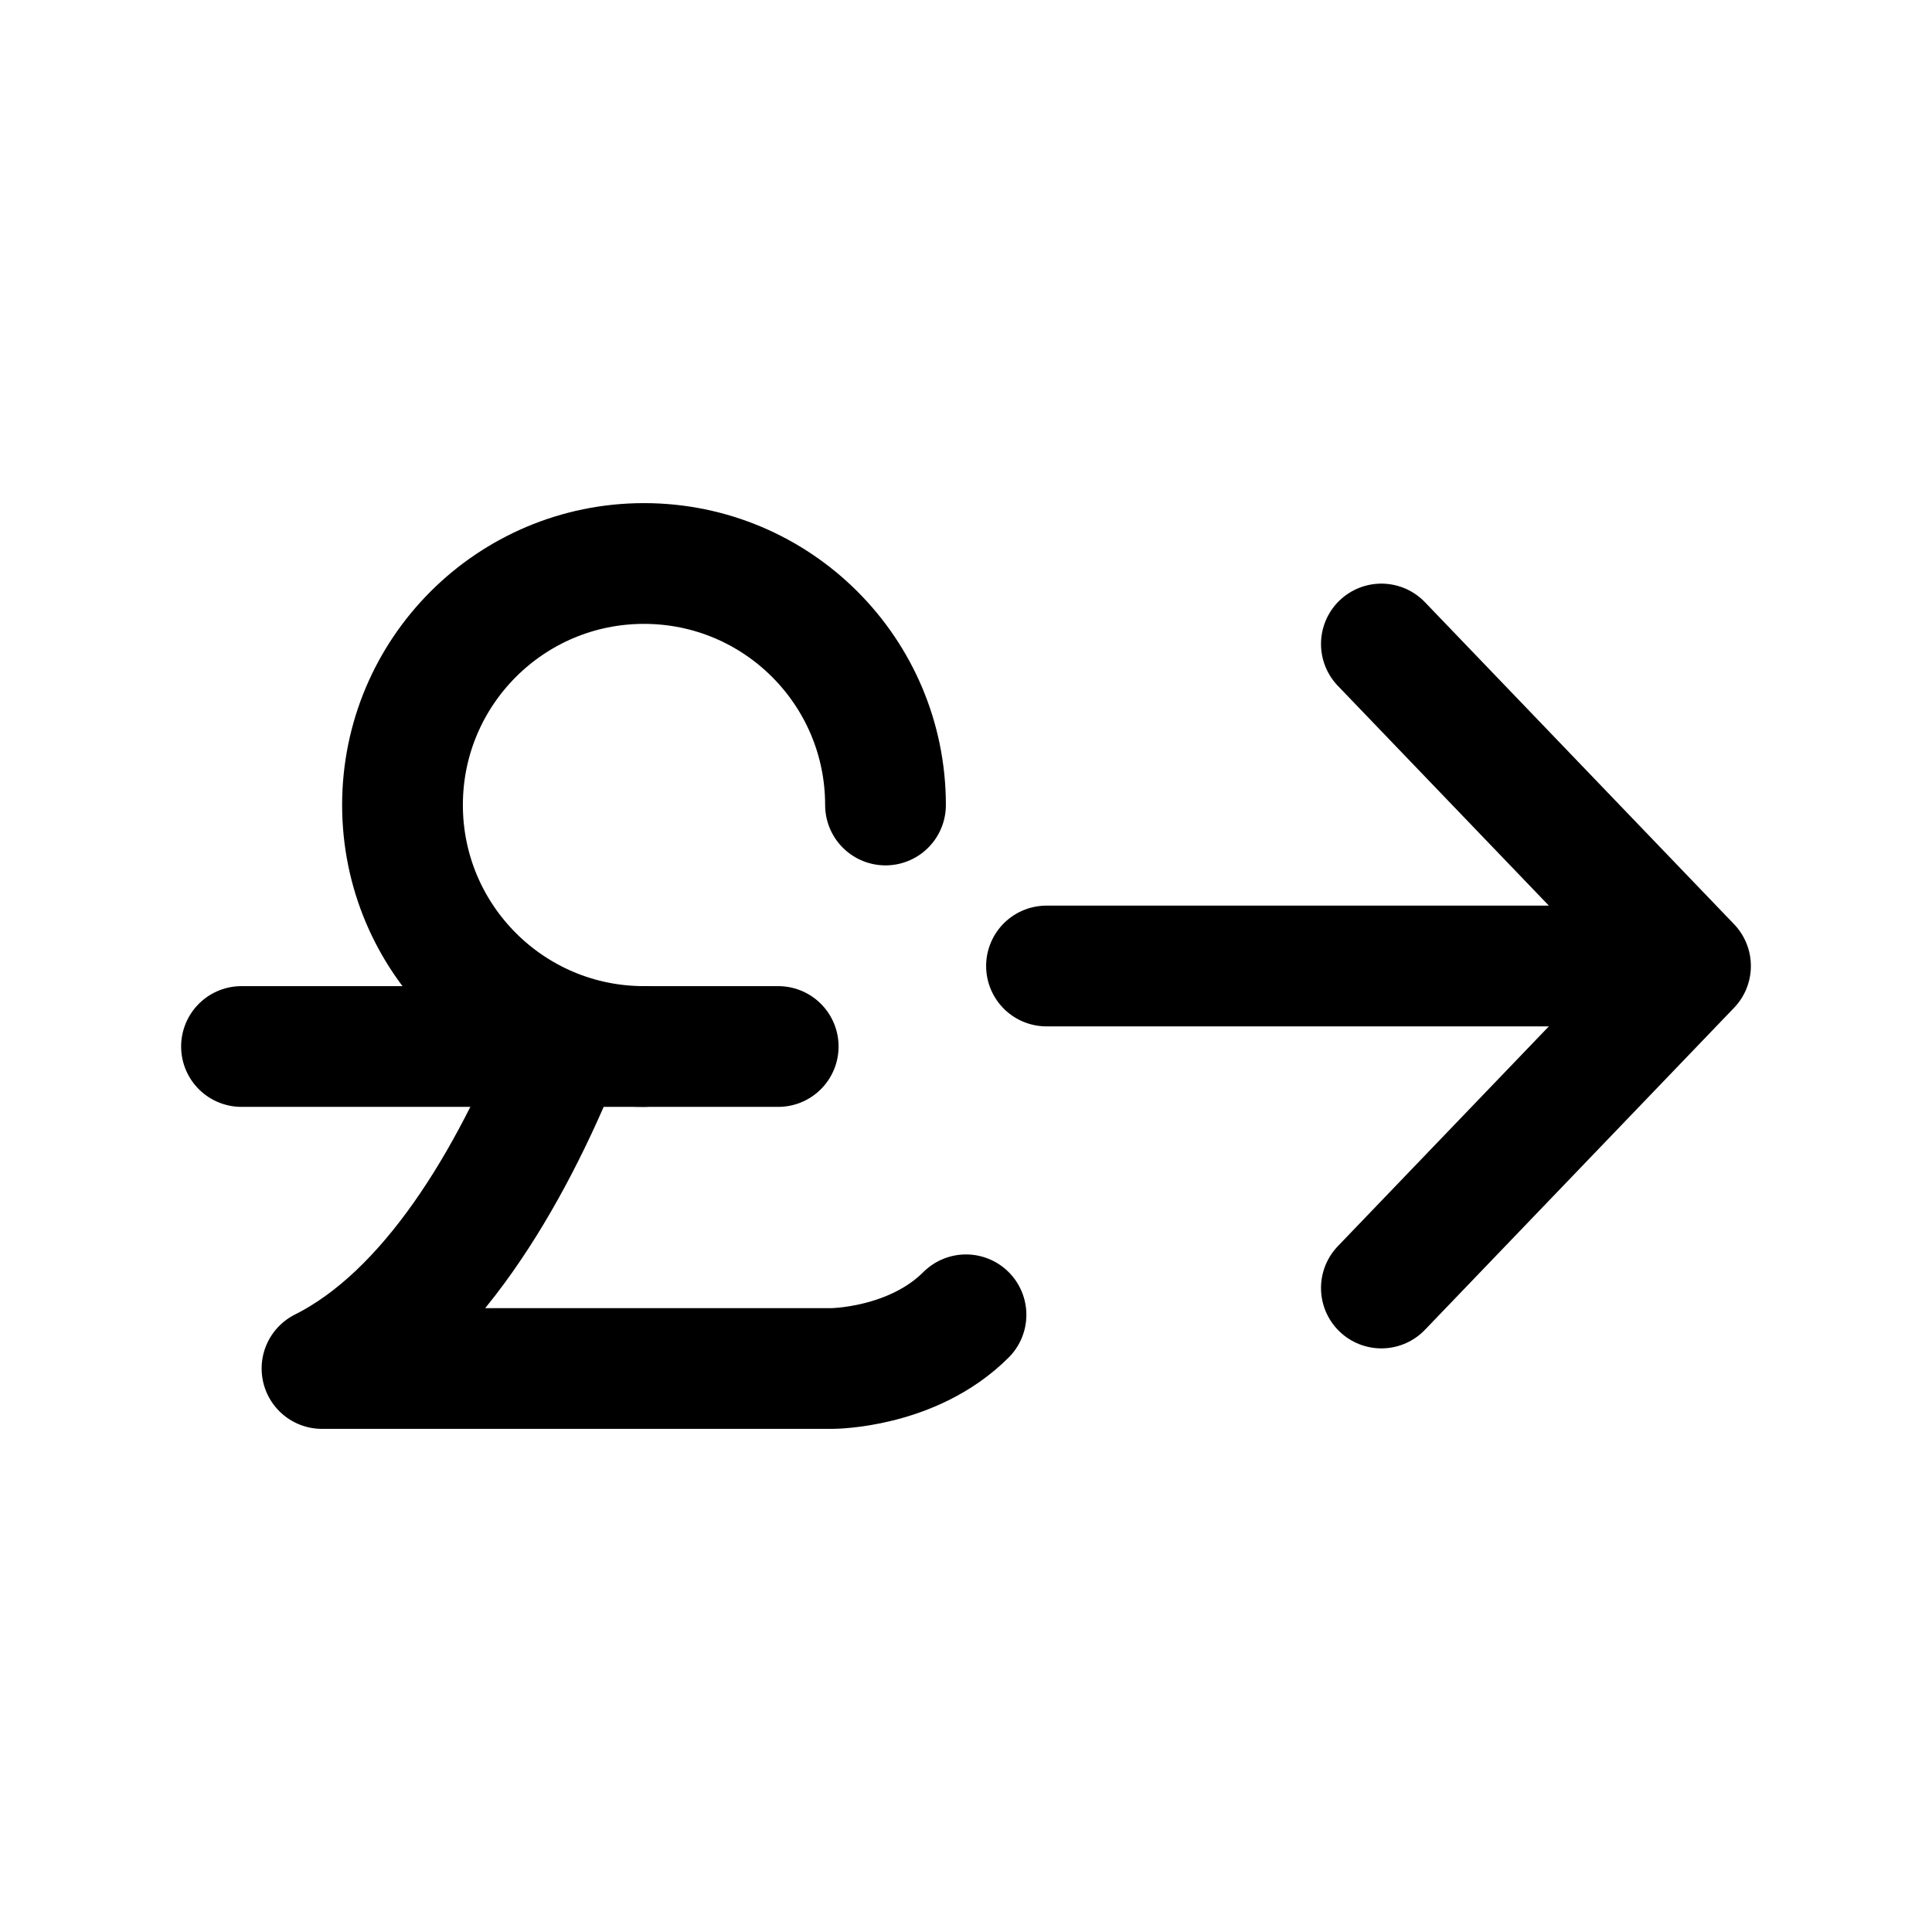
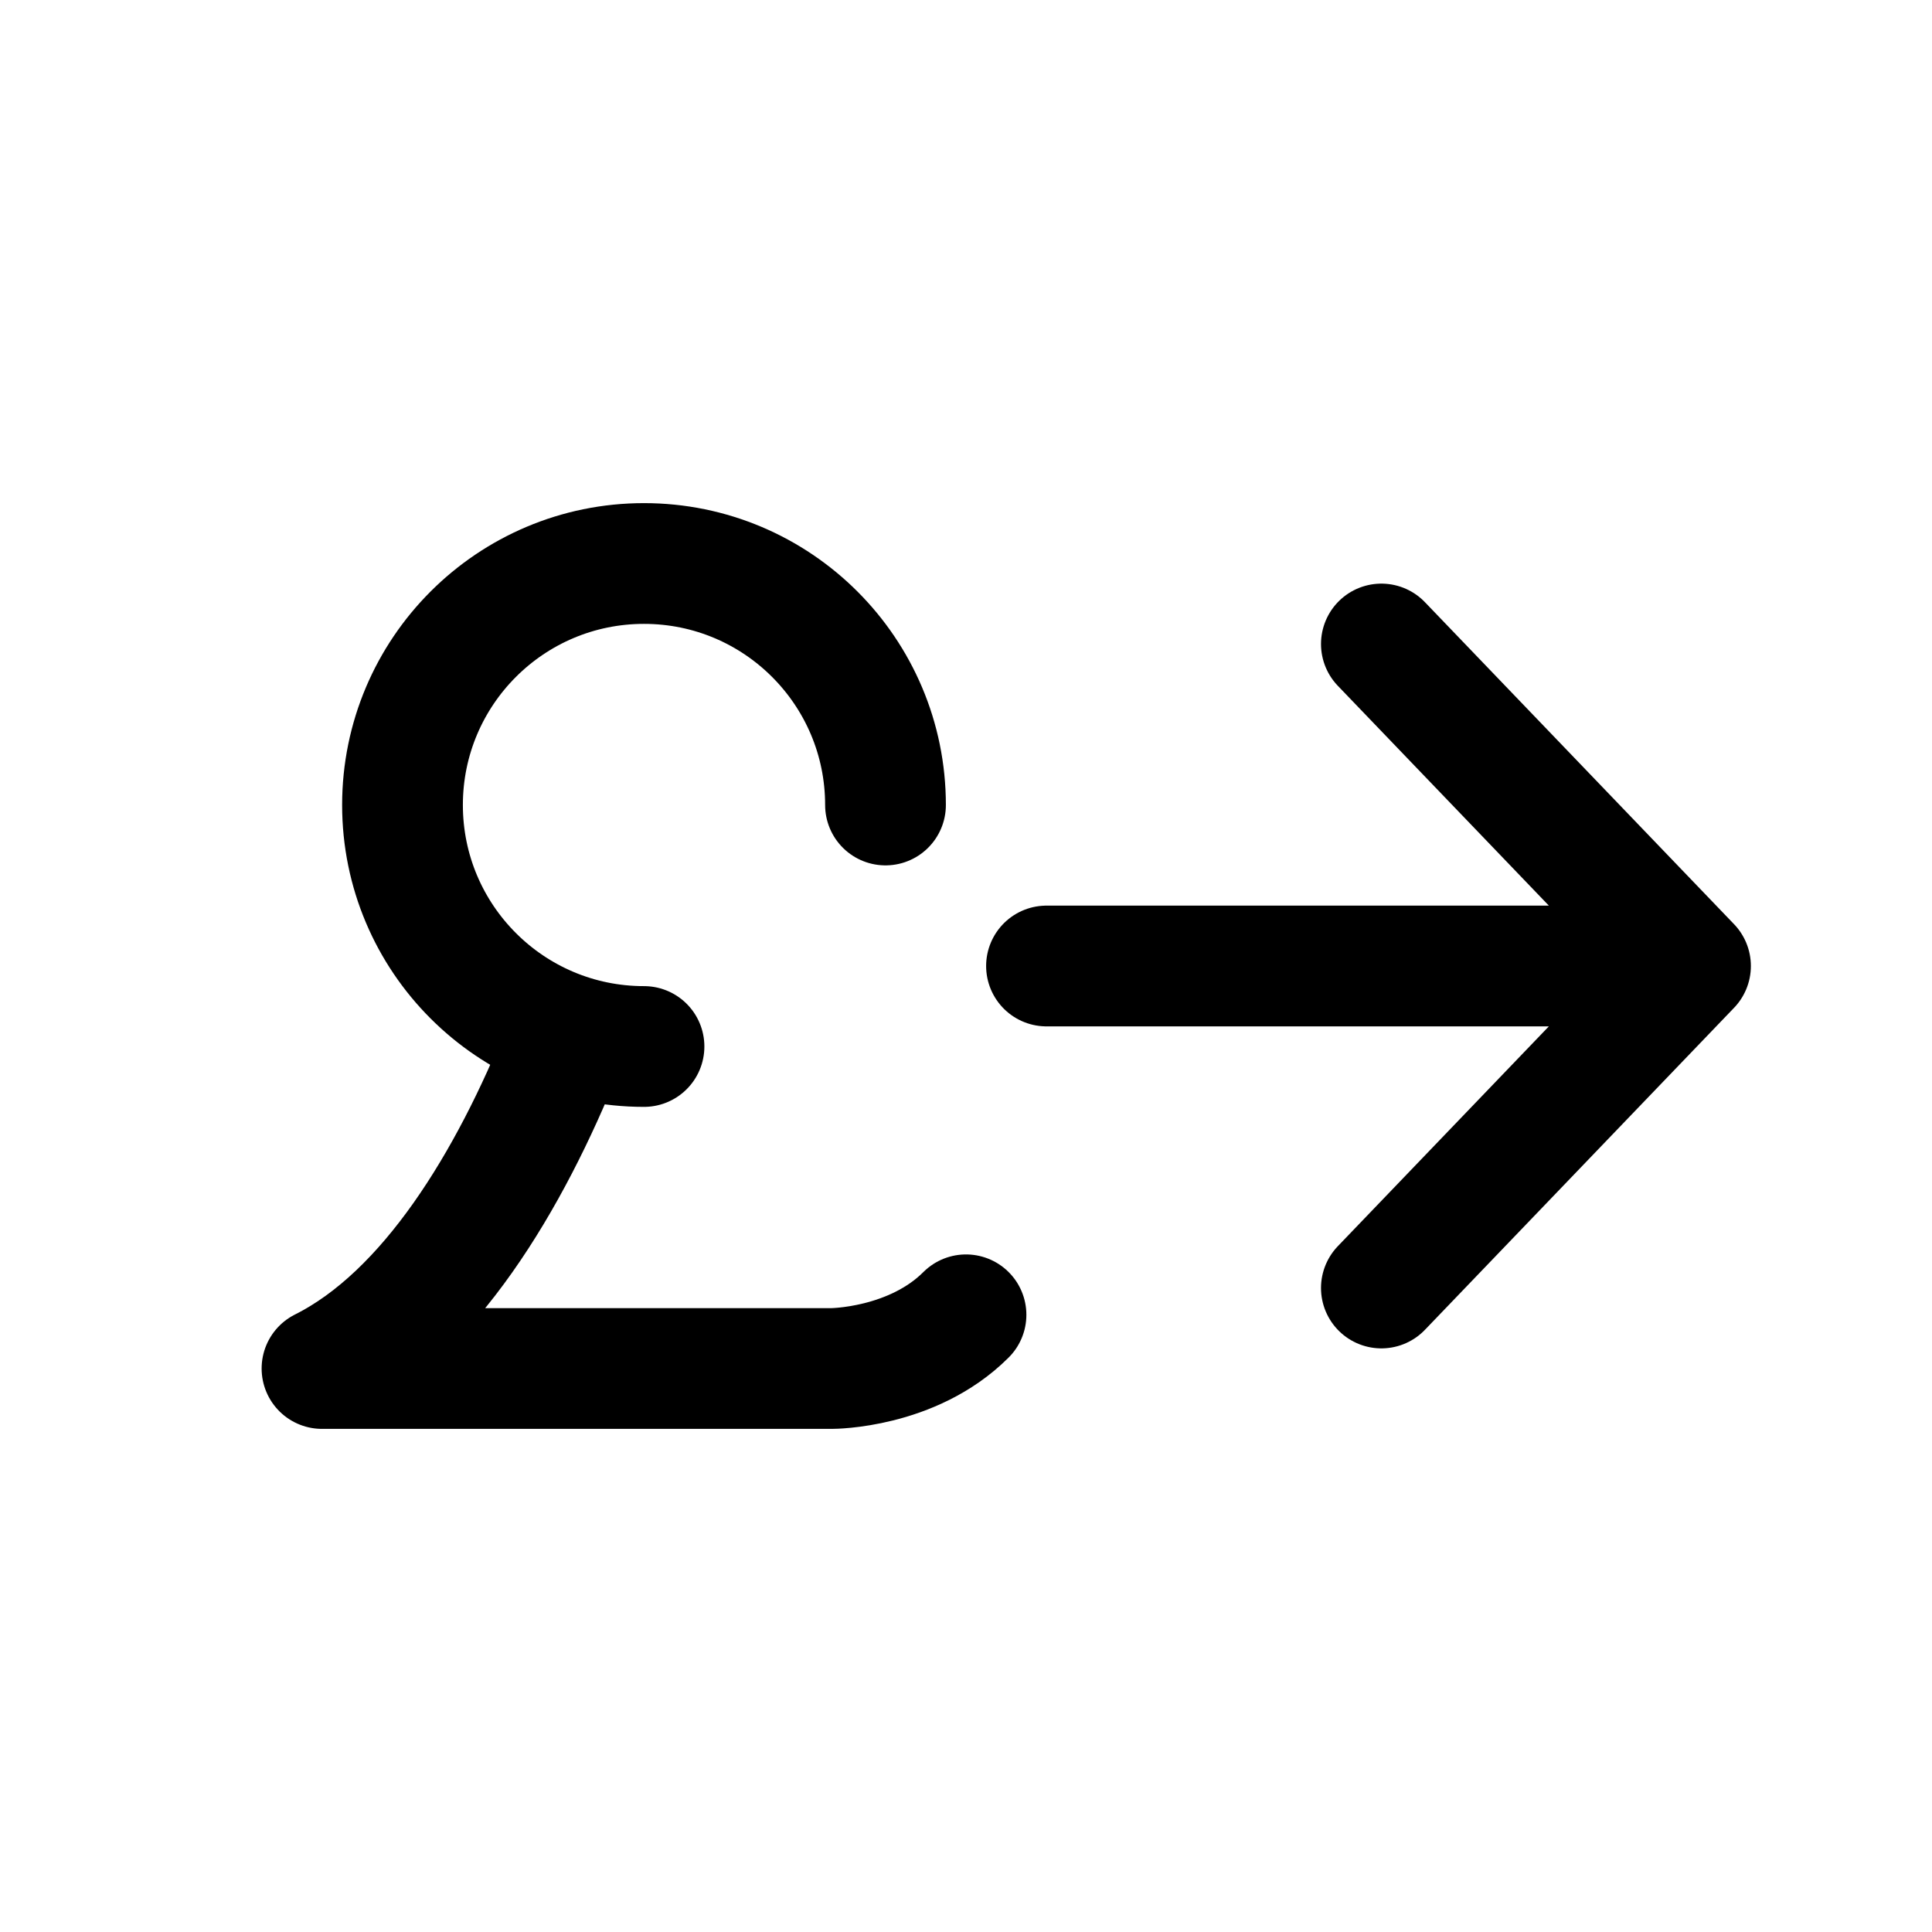
<svg xmlns="http://www.w3.org/2000/svg" width="24" height="24" stroke-width="1.5" viewBox="0 0 24 24" fill="none">
  <path d="M13 12H21M21 12L17.16 8M21 12L17.16 16" stroke="currentColor" stroke-linecap="round" stroke-linejoin="round" />
  <path d="M7 13C6.333 14.667 5.333 16.333 4 17H10.333C10.333 17 11.333 17 12 16.333" stroke="currentColor" stroke-linecap="round" stroke-linejoin="round" />
-   <path d="M9.667 13H3" stroke="currentColor" stroke-linecap="round" stroke-linejoin="round" />
  <path d="M11 10C11 8.343 9.657 7 8 7C6.343 7 5 8.343 5 10C5 11.657 6.343 13 8 13" stroke="currentColor" stroke-linecap="round" stroke-linejoin="round" />
</svg>